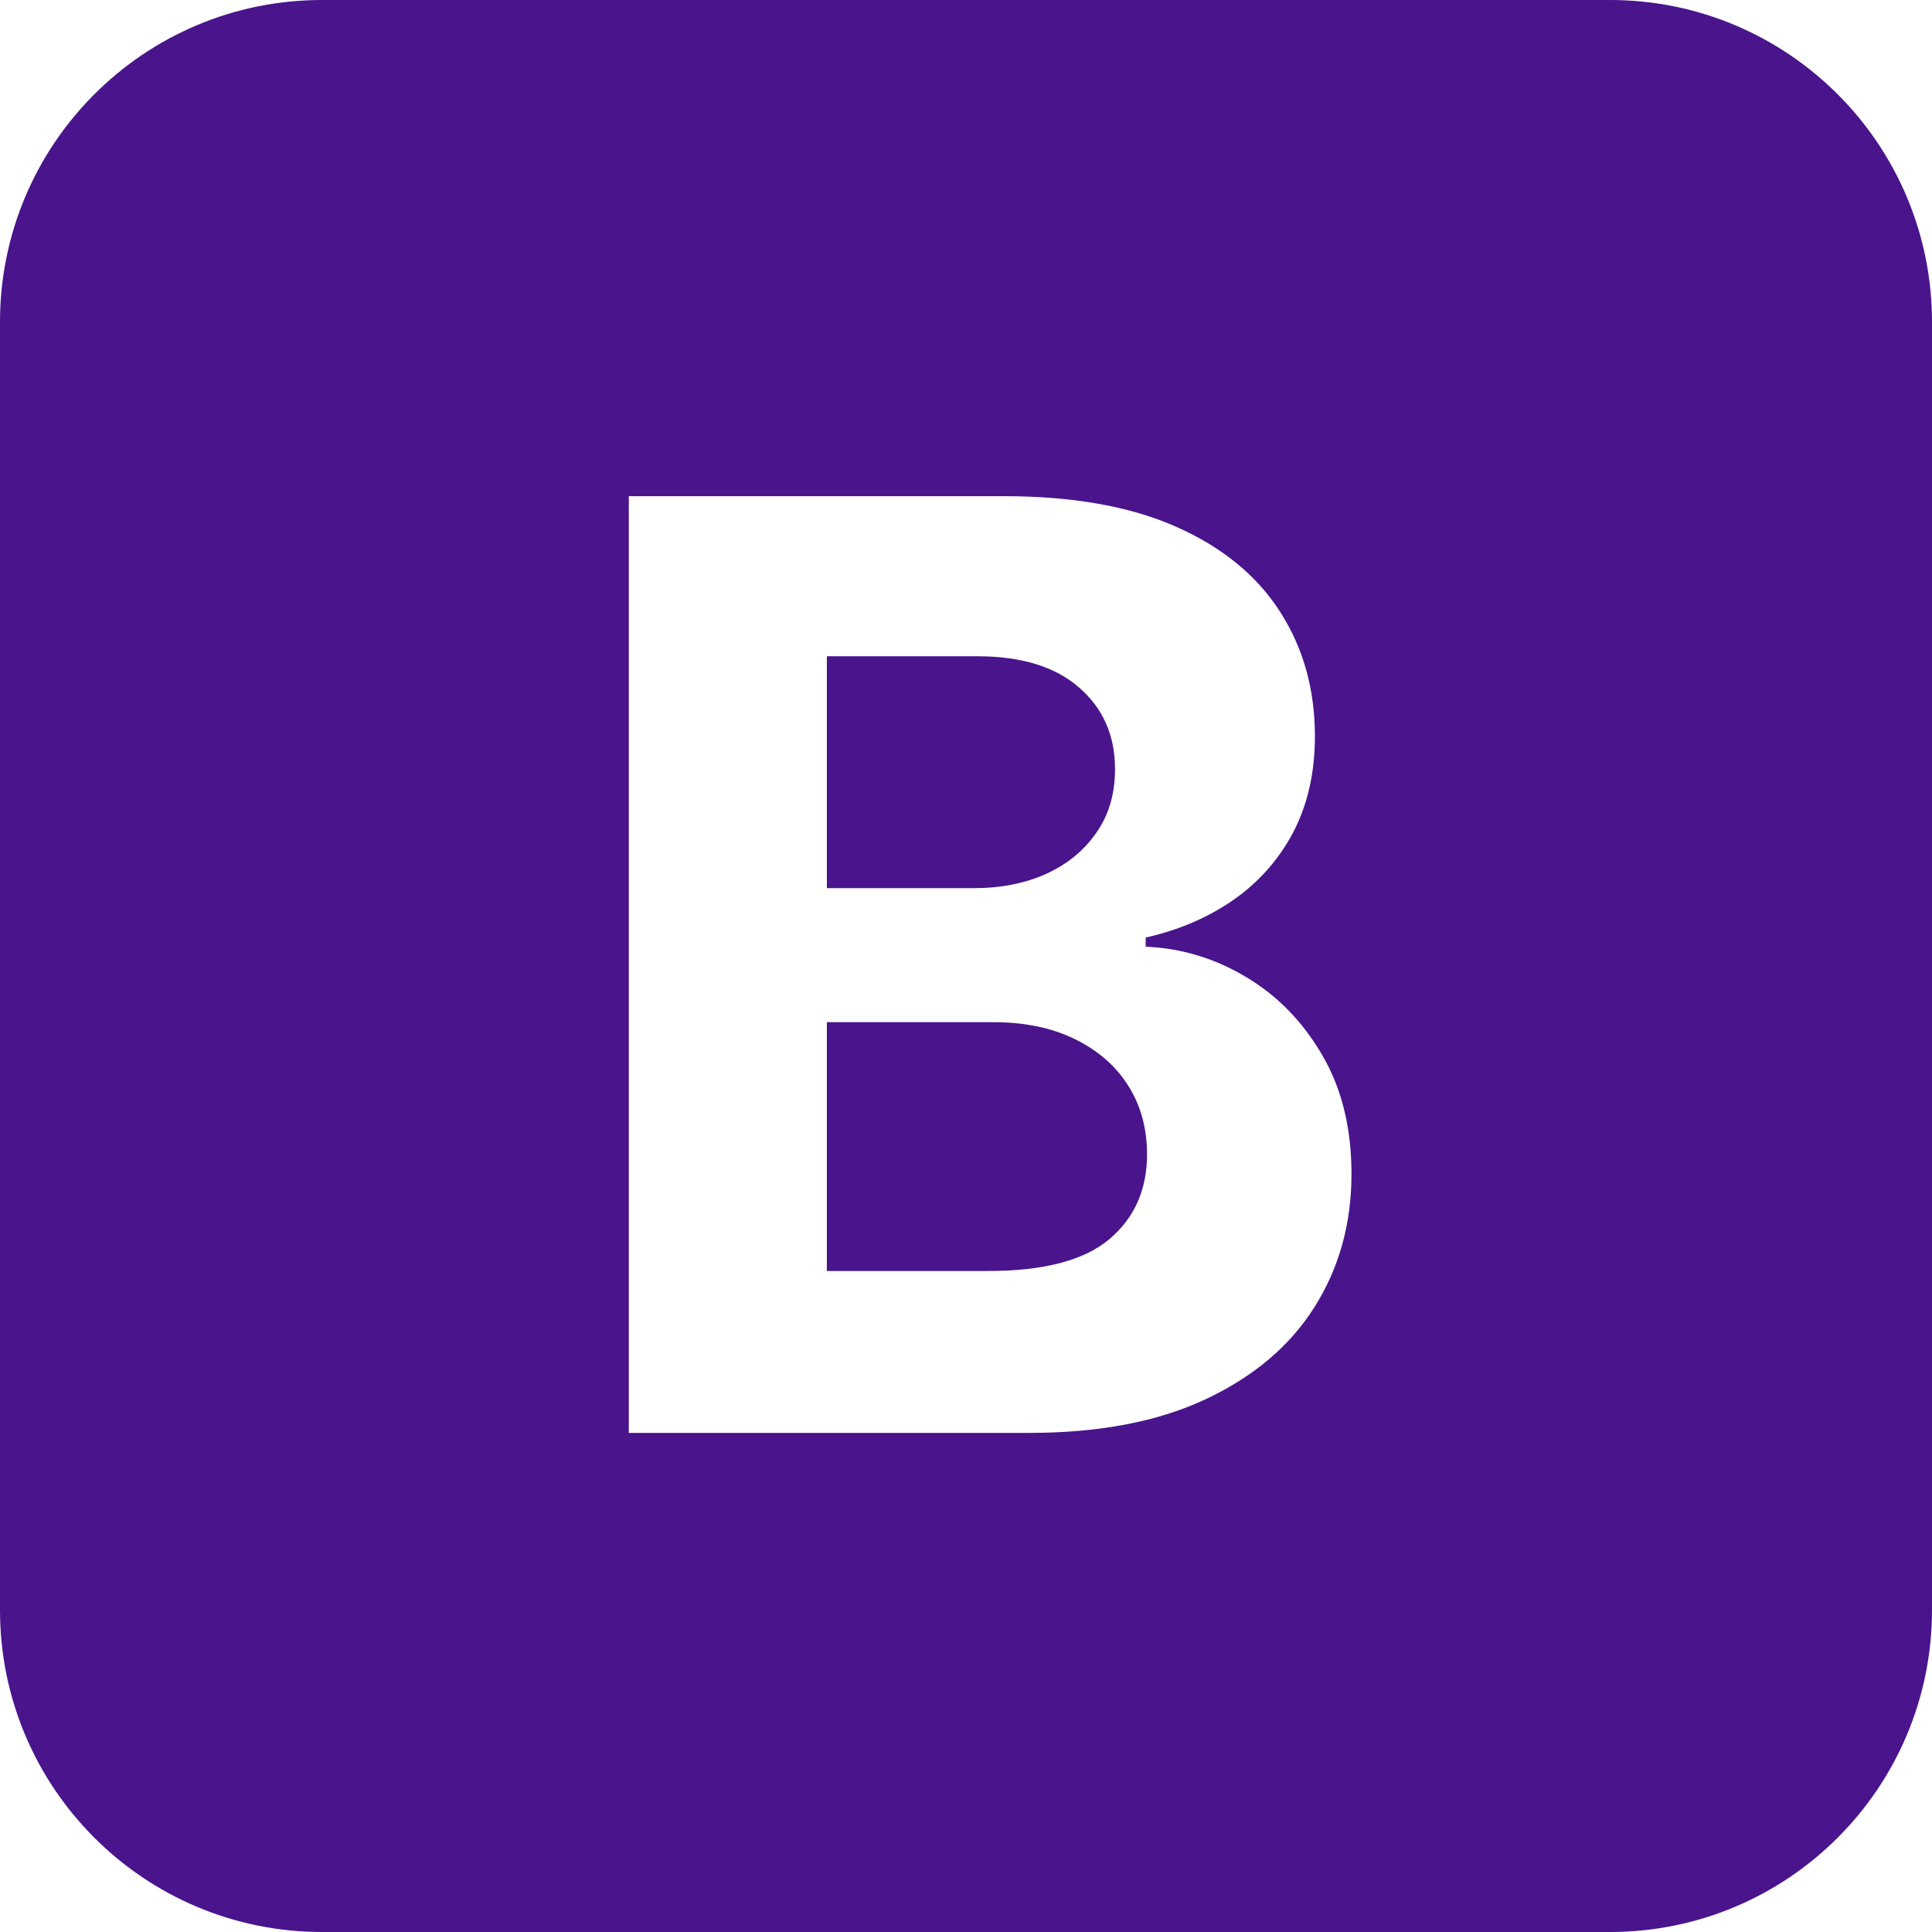
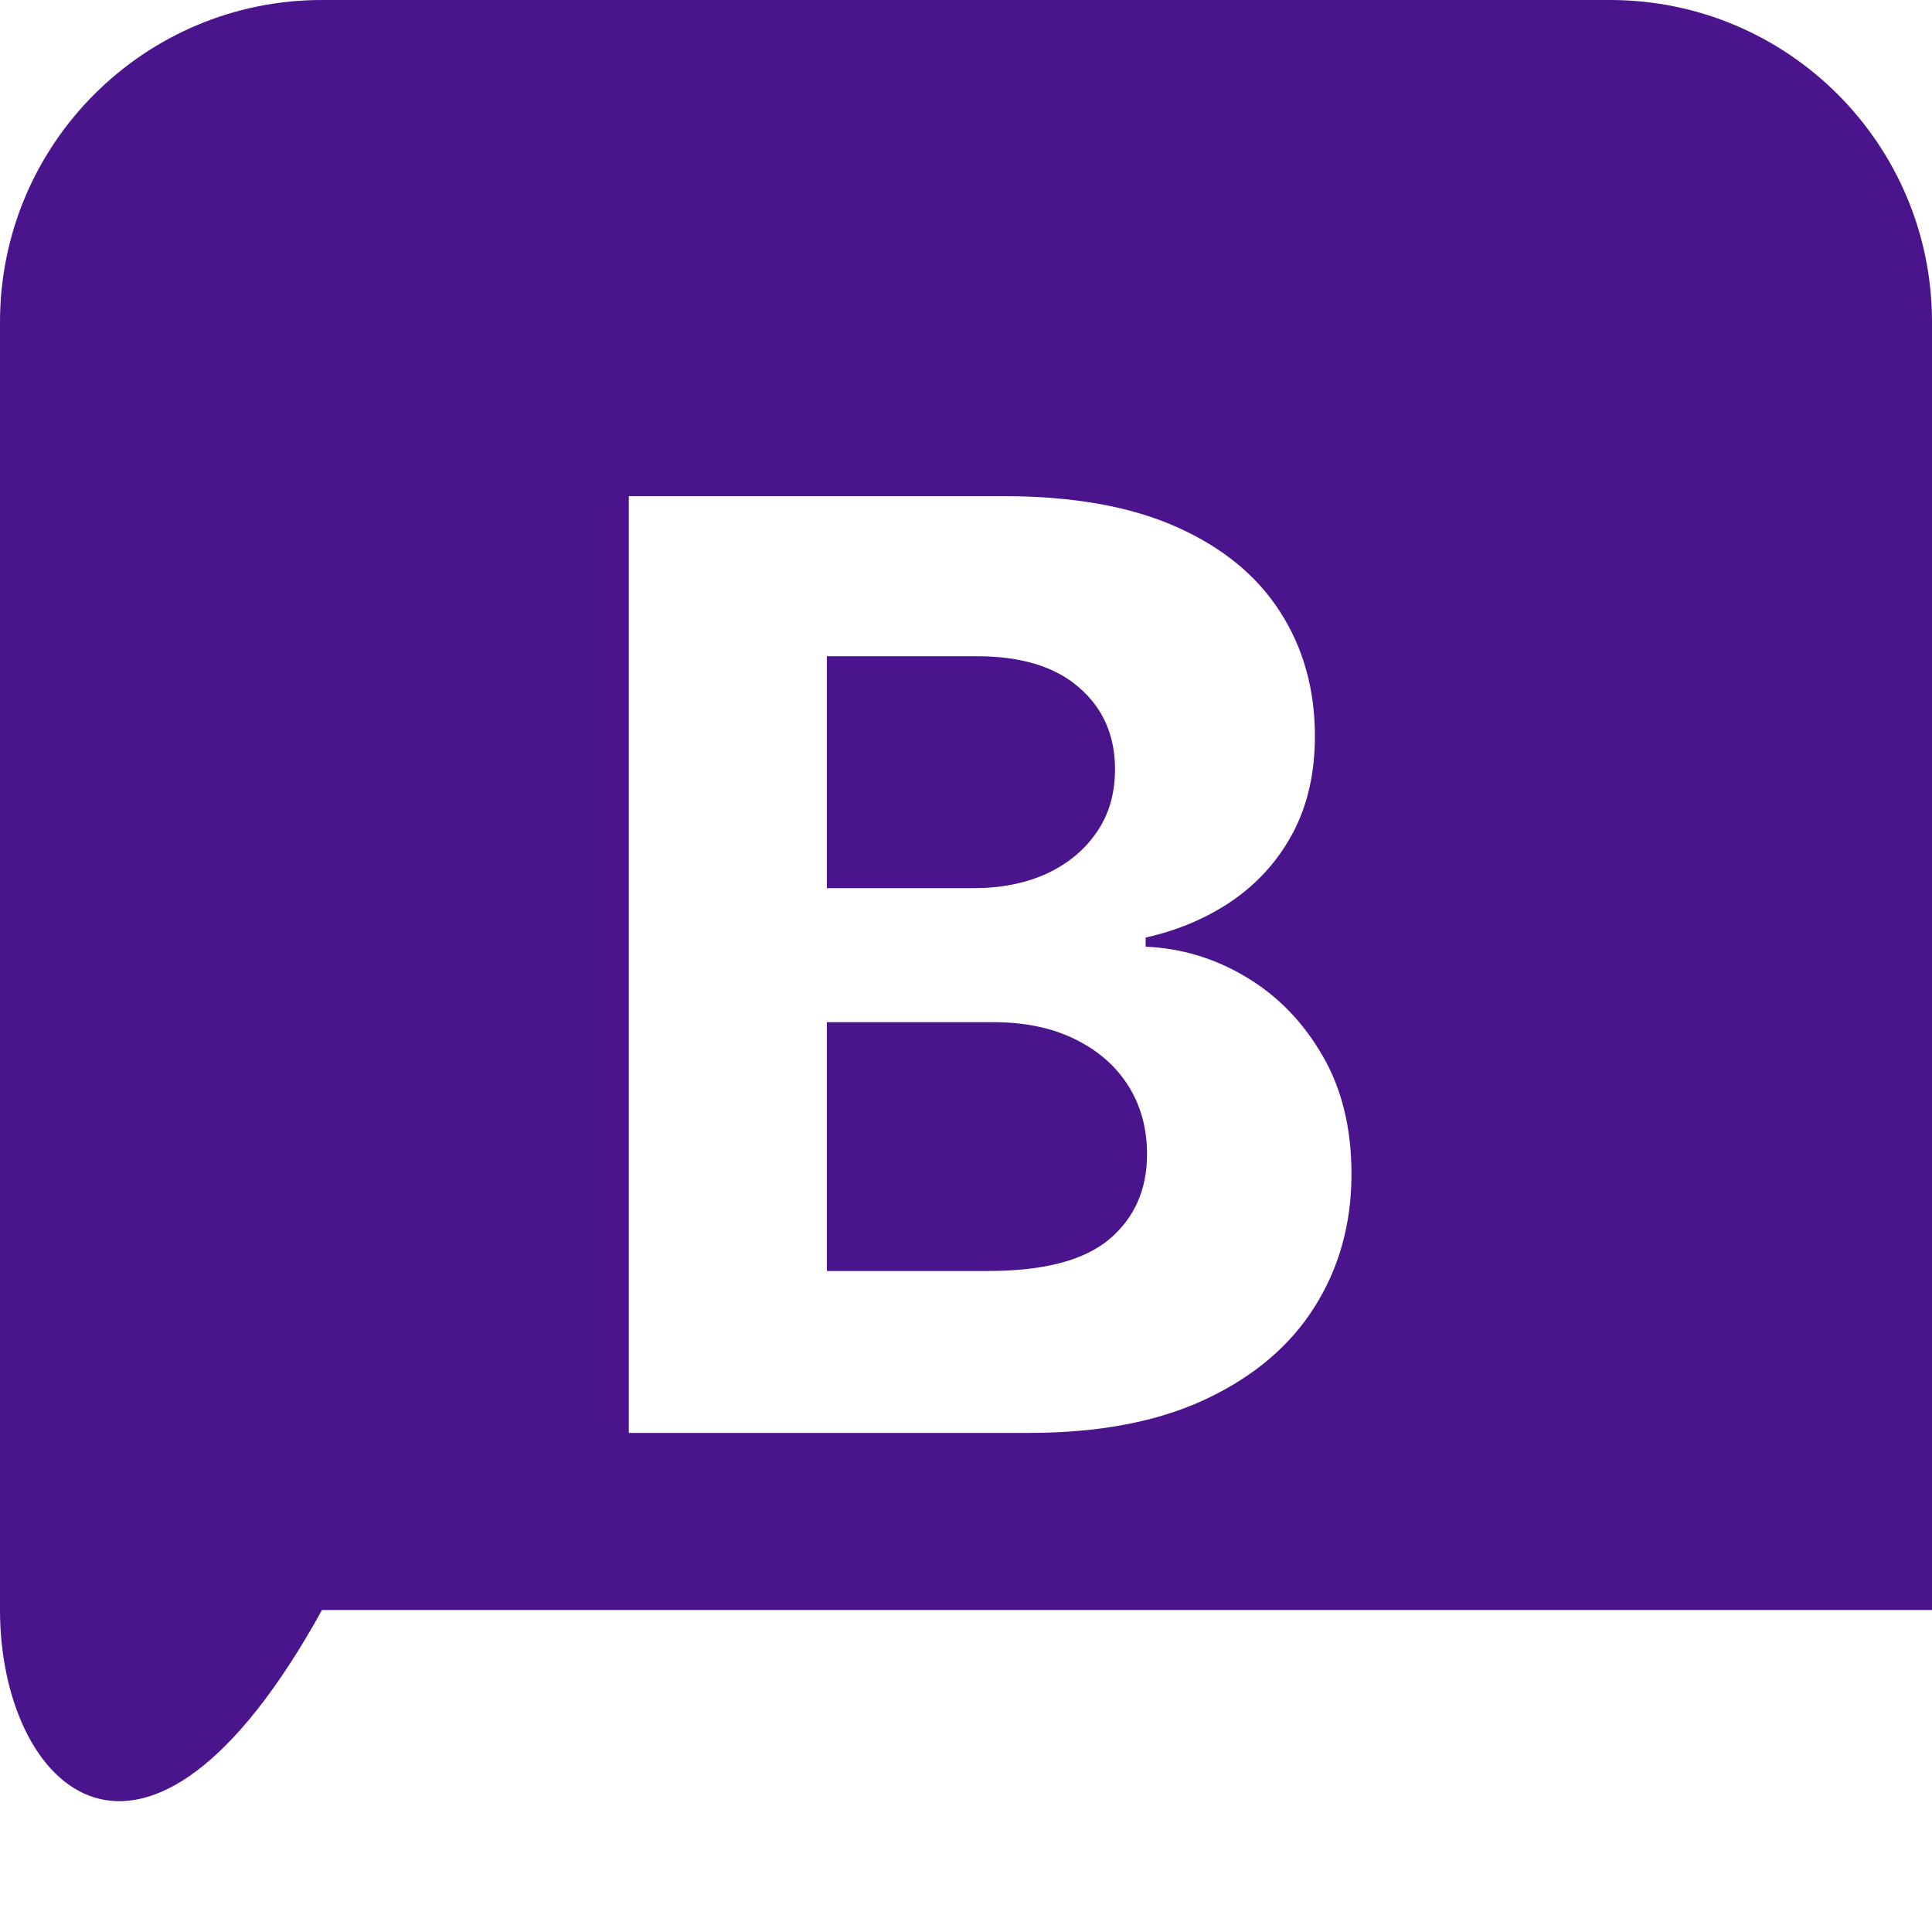
<svg xmlns="http://www.w3.org/2000/svg" width="120" height="120" viewBox="0 0 120 120" fill="none">
-   <path d="M100 0C111.046 1.28852e-06 120 8.954 120 20V100C120 111.046 111.046 120 100 120H20C8.954 120 3.2215e-07 111.046 0 100V20C1.2886e-06 8.954 8.954 3.22129e-07 20 0H100ZM39.057 30.818V89H63.915C68.271 89 71.936 88.299 74.909 86.897C77.882 85.496 80.126 83.593 81.642 81.188C83.176 78.763 83.943 76.008 83.943 72.921C83.943 70.061 83.337 67.599 82.125 65.534C80.913 63.451 79.332 61.831 77.381 60.676C75.449 59.52 73.375 58.895 71.159 58.801V58.233C73.186 57.779 74.985 57.011 76.557 55.932C78.147 54.833 79.398 53.432 80.307 51.727C81.216 50.004 81.671 48.006 81.671 45.733C81.671 42.817 80.951 40.241 79.512 38.006C78.072 35.752 75.922 33.991 73.062 32.722C70.203 31.453 66.633 30.818 62.352 30.818H39.057ZM61.671 63.488C63.64 63.488 65.335 63.839 66.756 64.54C68.195 65.241 69.303 66.207 70.079 67.438C70.856 68.669 71.244 70.089 71.244 71.699C71.244 73.896 70.459 75.658 68.887 76.983C67.315 78.29 64.815 78.943 61.387 78.943H51.358V63.488H61.671ZM60.704 40.762C63.431 40.762 65.534 41.406 67.012 42.693C68.508 43.981 69.256 45.676 69.256 47.778C69.256 49.312 68.867 50.629 68.091 51.727C67.333 52.826 66.291 53.678 64.966 54.284C63.659 54.871 62.163 55.165 60.477 55.165H51.358V40.762H60.704Z" fill="#4A148C" />
+   <path d="M100 0C111.046 1.28852e-06 120 8.954 120 20V100H20C8.954 120 3.2215e-07 111.046 0 100V20C1.2886e-06 8.954 8.954 3.22129e-07 20 0H100ZM39.057 30.818V89H63.915C68.271 89 71.936 88.299 74.909 86.897C77.882 85.496 80.126 83.593 81.642 81.188C83.176 78.763 83.943 76.008 83.943 72.921C83.943 70.061 83.337 67.599 82.125 65.534C80.913 63.451 79.332 61.831 77.381 60.676C75.449 59.52 73.375 58.895 71.159 58.801V58.233C73.186 57.779 74.985 57.011 76.557 55.932C78.147 54.833 79.398 53.432 80.307 51.727C81.216 50.004 81.671 48.006 81.671 45.733C81.671 42.817 80.951 40.241 79.512 38.006C78.072 35.752 75.922 33.991 73.062 32.722C70.203 31.453 66.633 30.818 62.352 30.818H39.057ZM61.671 63.488C63.64 63.488 65.335 63.839 66.756 64.54C68.195 65.241 69.303 66.207 70.079 67.438C70.856 68.669 71.244 70.089 71.244 71.699C71.244 73.896 70.459 75.658 68.887 76.983C67.315 78.29 64.815 78.943 61.387 78.943H51.358V63.488H61.671ZM60.704 40.762C63.431 40.762 65.534 41.406 67.012 42.693C68.508 43.981 69.256 45.676 69.256 47.778C69.256 49.312 68.867 50.629 68.091 51.727C67.333 52.826 66.291 53.678 64.966 54.284C63.659 54.871 62.163 55.165 60.477 55.165H51.358V40.762H60.704Z" fill="#4A148C" />
</svg>